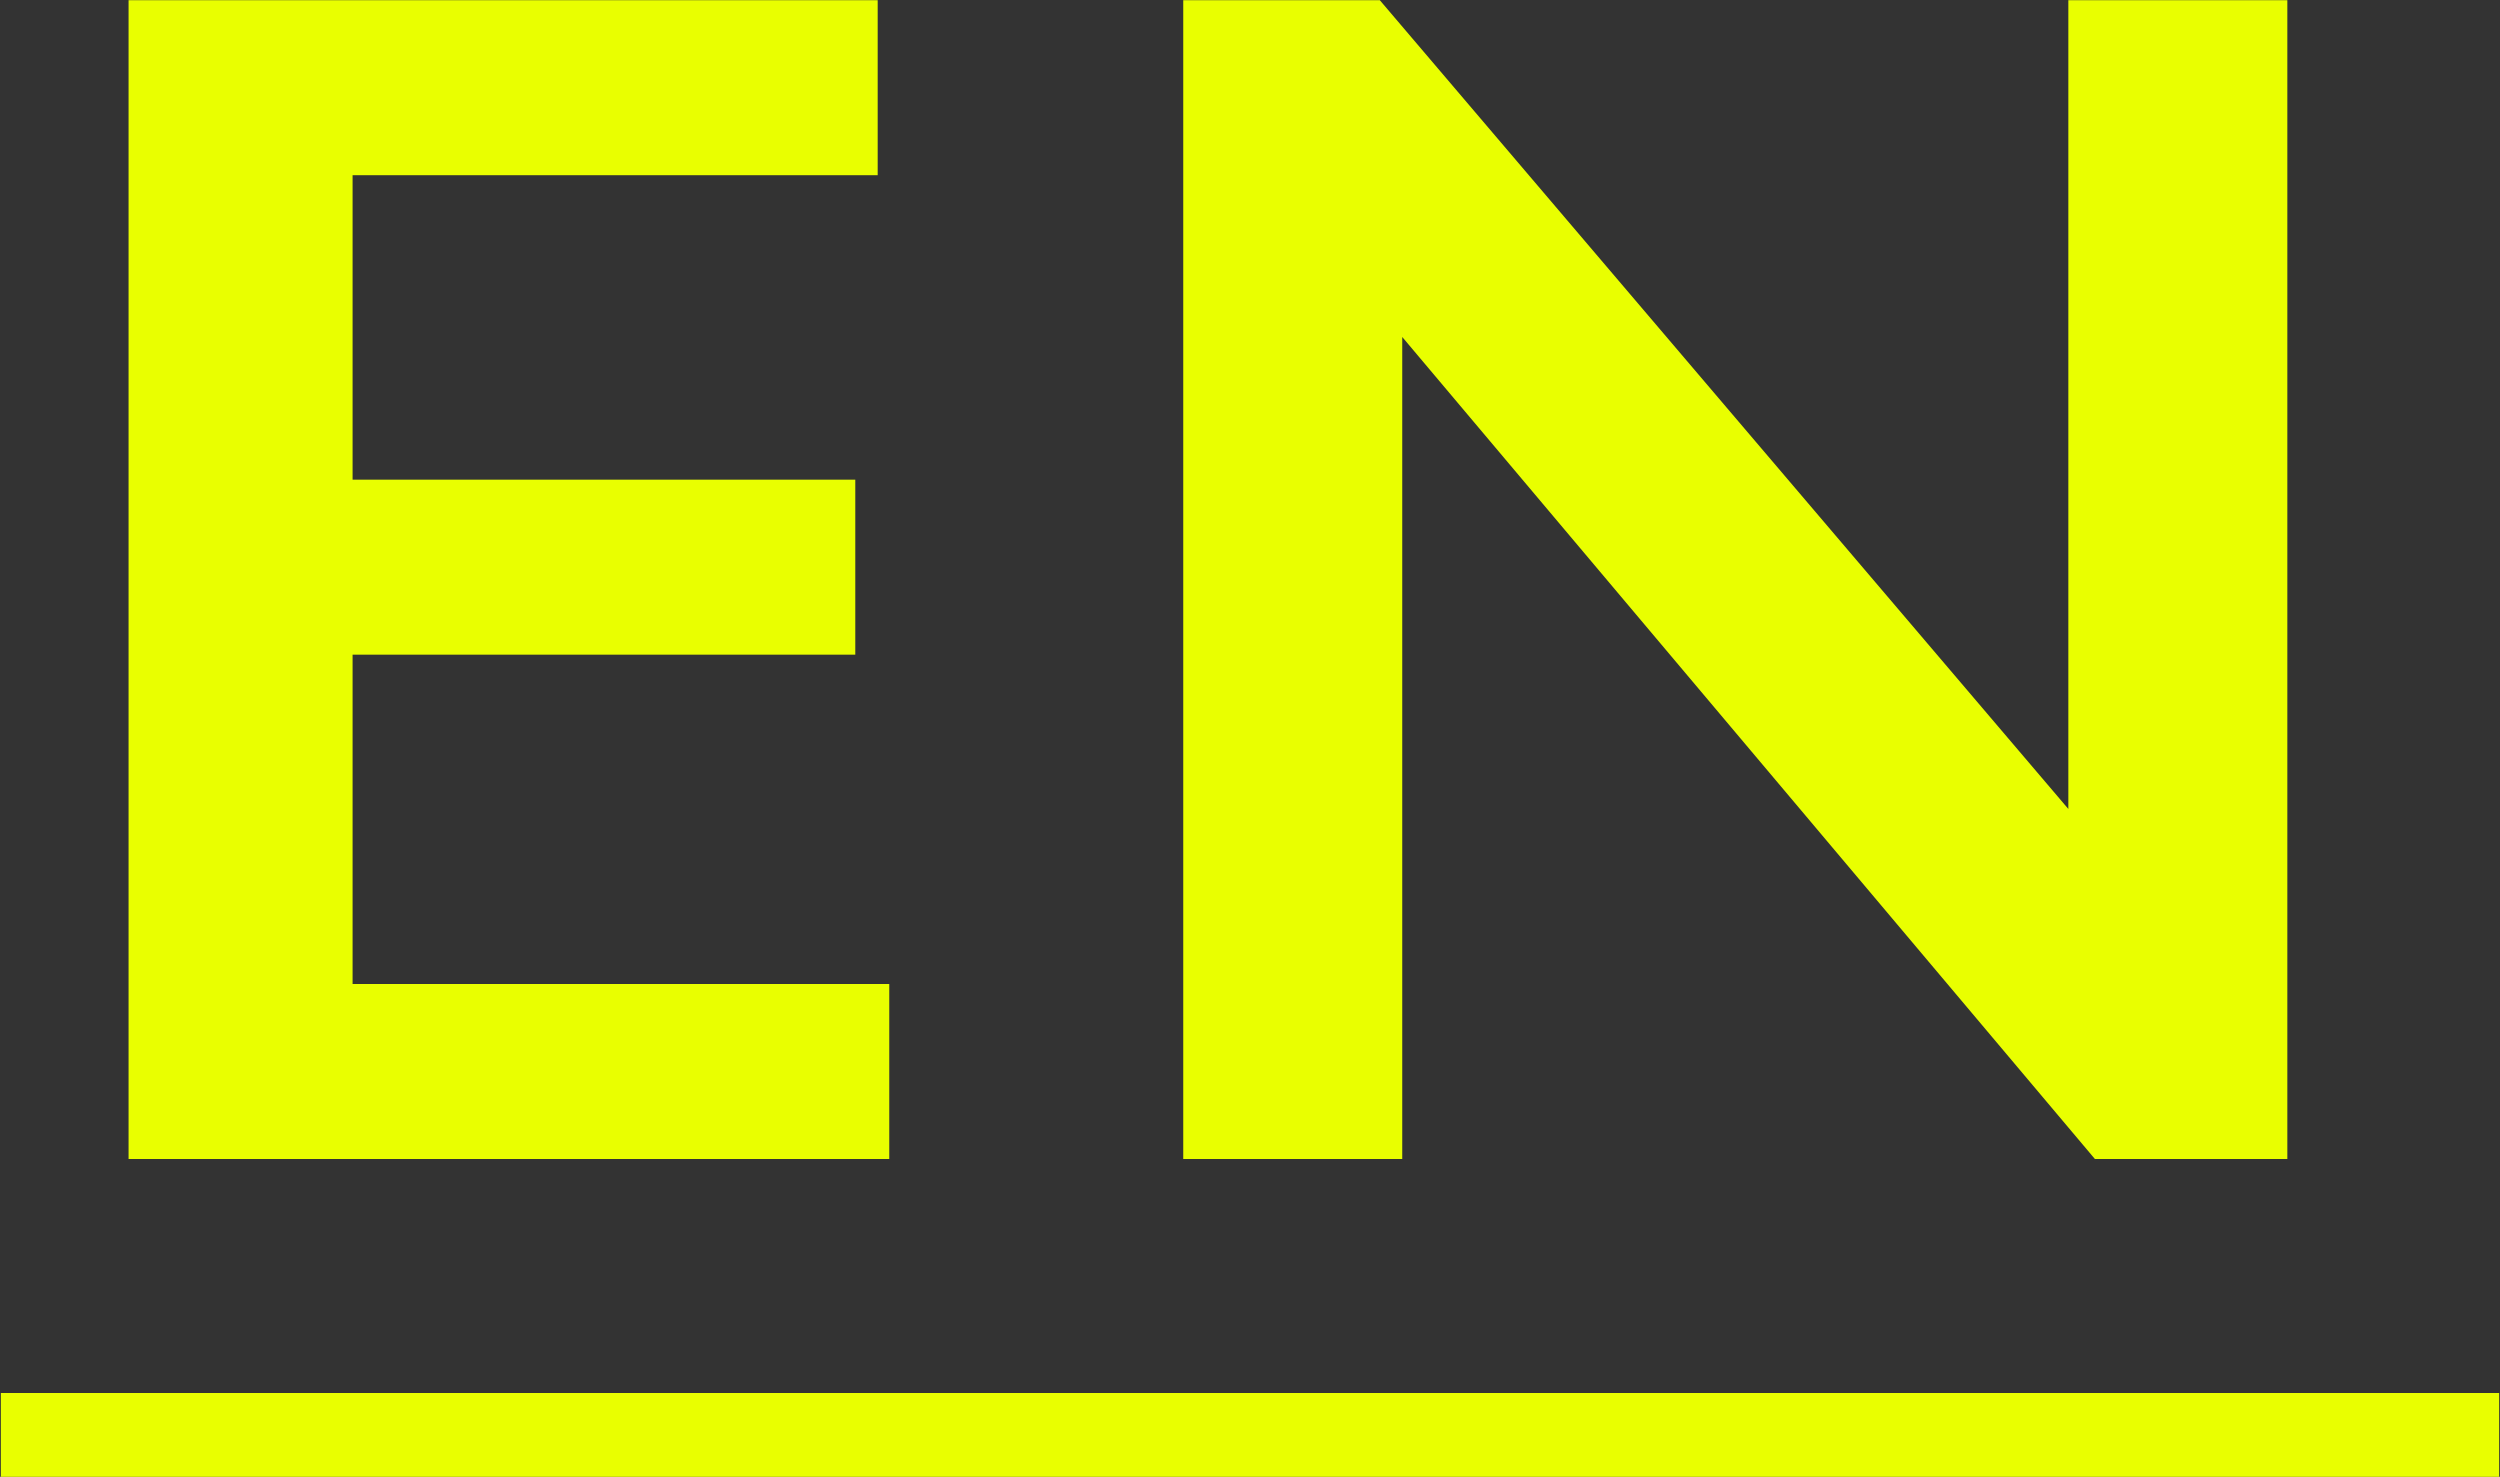
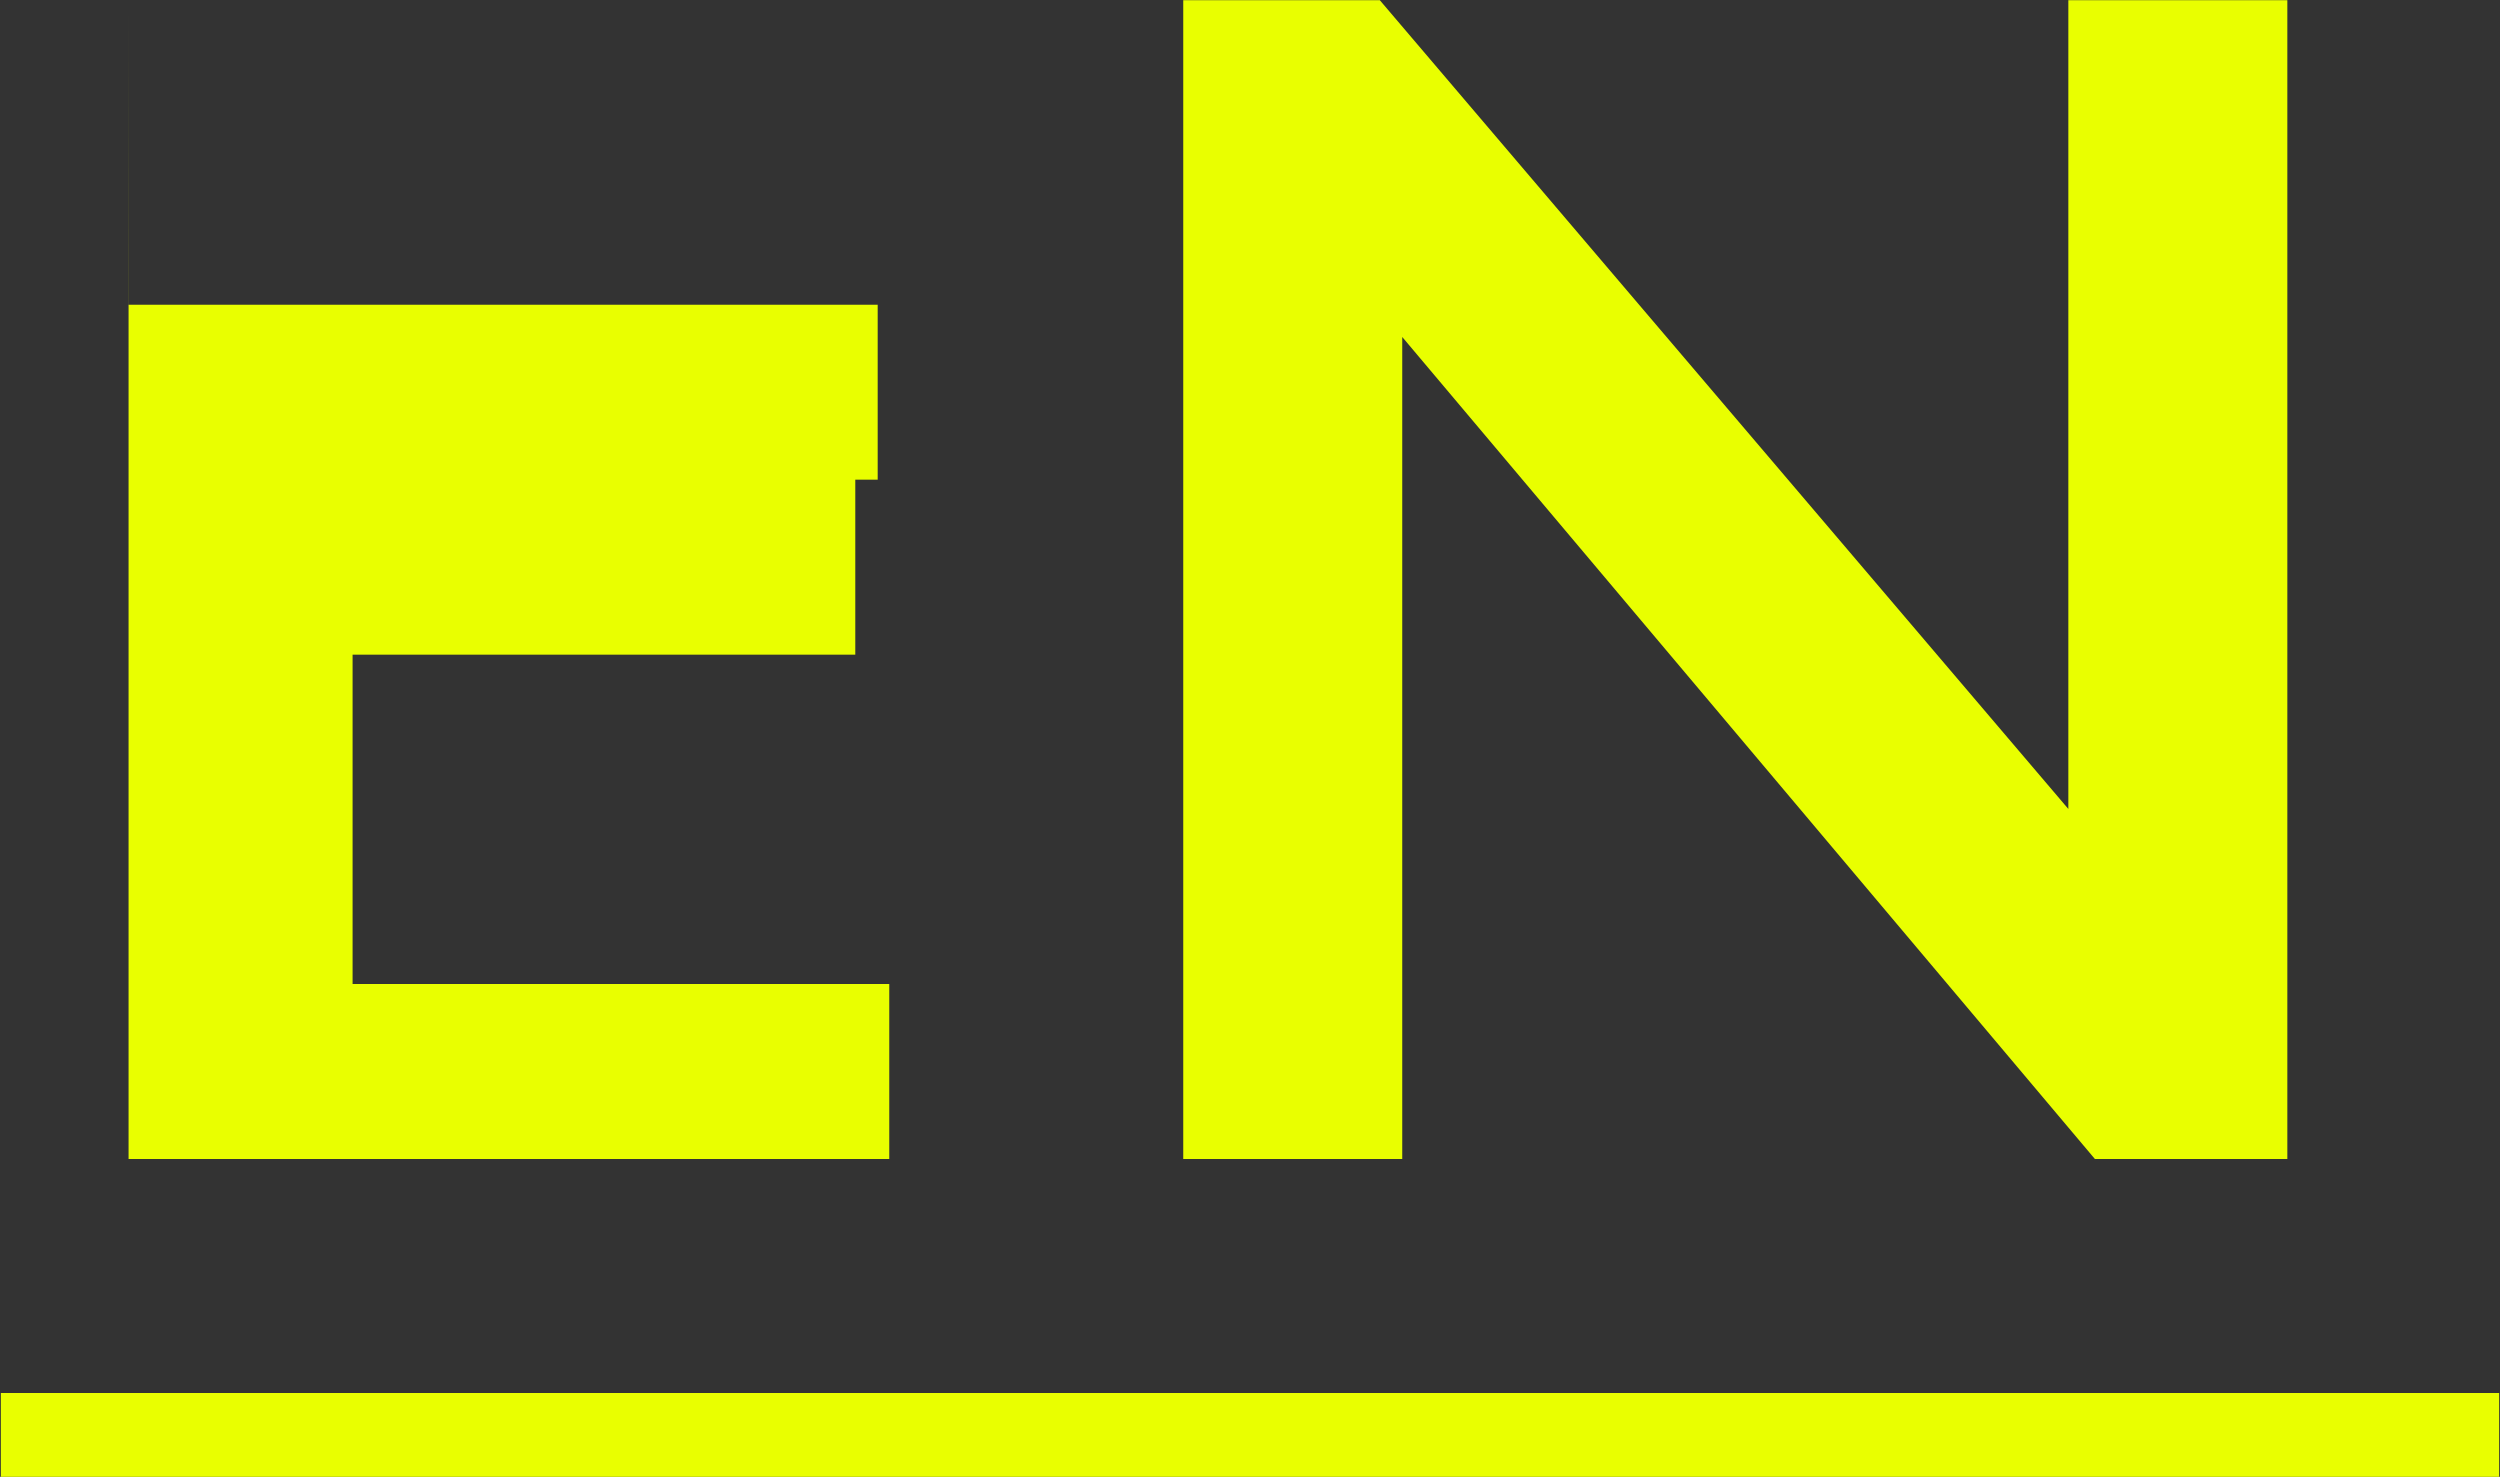
<svg xmlns="http://www.w3.org/2000/svg" width="32.375" height="19.125" viewBox="0 0 32.375 19.125">
  <rect x="0" y="0" width="32.375" height="19.125" fill="#333333" stroke="none" />
  <defs>
    <style>
      .cls-1 {
        fill: #e9ff00;
        fill-rule: evenodd;
      }
    </style>
  </defs>
-   <path id="header_lang_en_on" class="cls-1" d="M603.915,187.253v15.006h9.851v-2.266h-6.95v-4.265h6.51v-2.266h-6.51v-3.943h6.8v-2.266h-9.7Zm13.658,0v15.006h2.836V191.614l8.97,10.645h2.492V187.253h-2.836v10.473l-8.916-10.473h-2.546Zm-15.312,19.131v-1.095h32.353v1.095H602.261Z" transform="translate(-602.25 -187.25)" />
+   <path id="header_lang_en_on" class="cls-1" d="M603.915,187.253v15.006h9.851v-2.266h-6.95v-4.265h6.51v-2.266h-6.51h6.8v-2.266h-9.7Zm13.658,0v15.006h2.836V191.614l8.97,10.645h2.492V187.253h-2.836v10.473l-8.916-10.473h-2.546Zm-15.312,19.131v-1.095h32.353v1.095H602.261Z" transform="translate(-602.25 -187.25)" />
</svg>